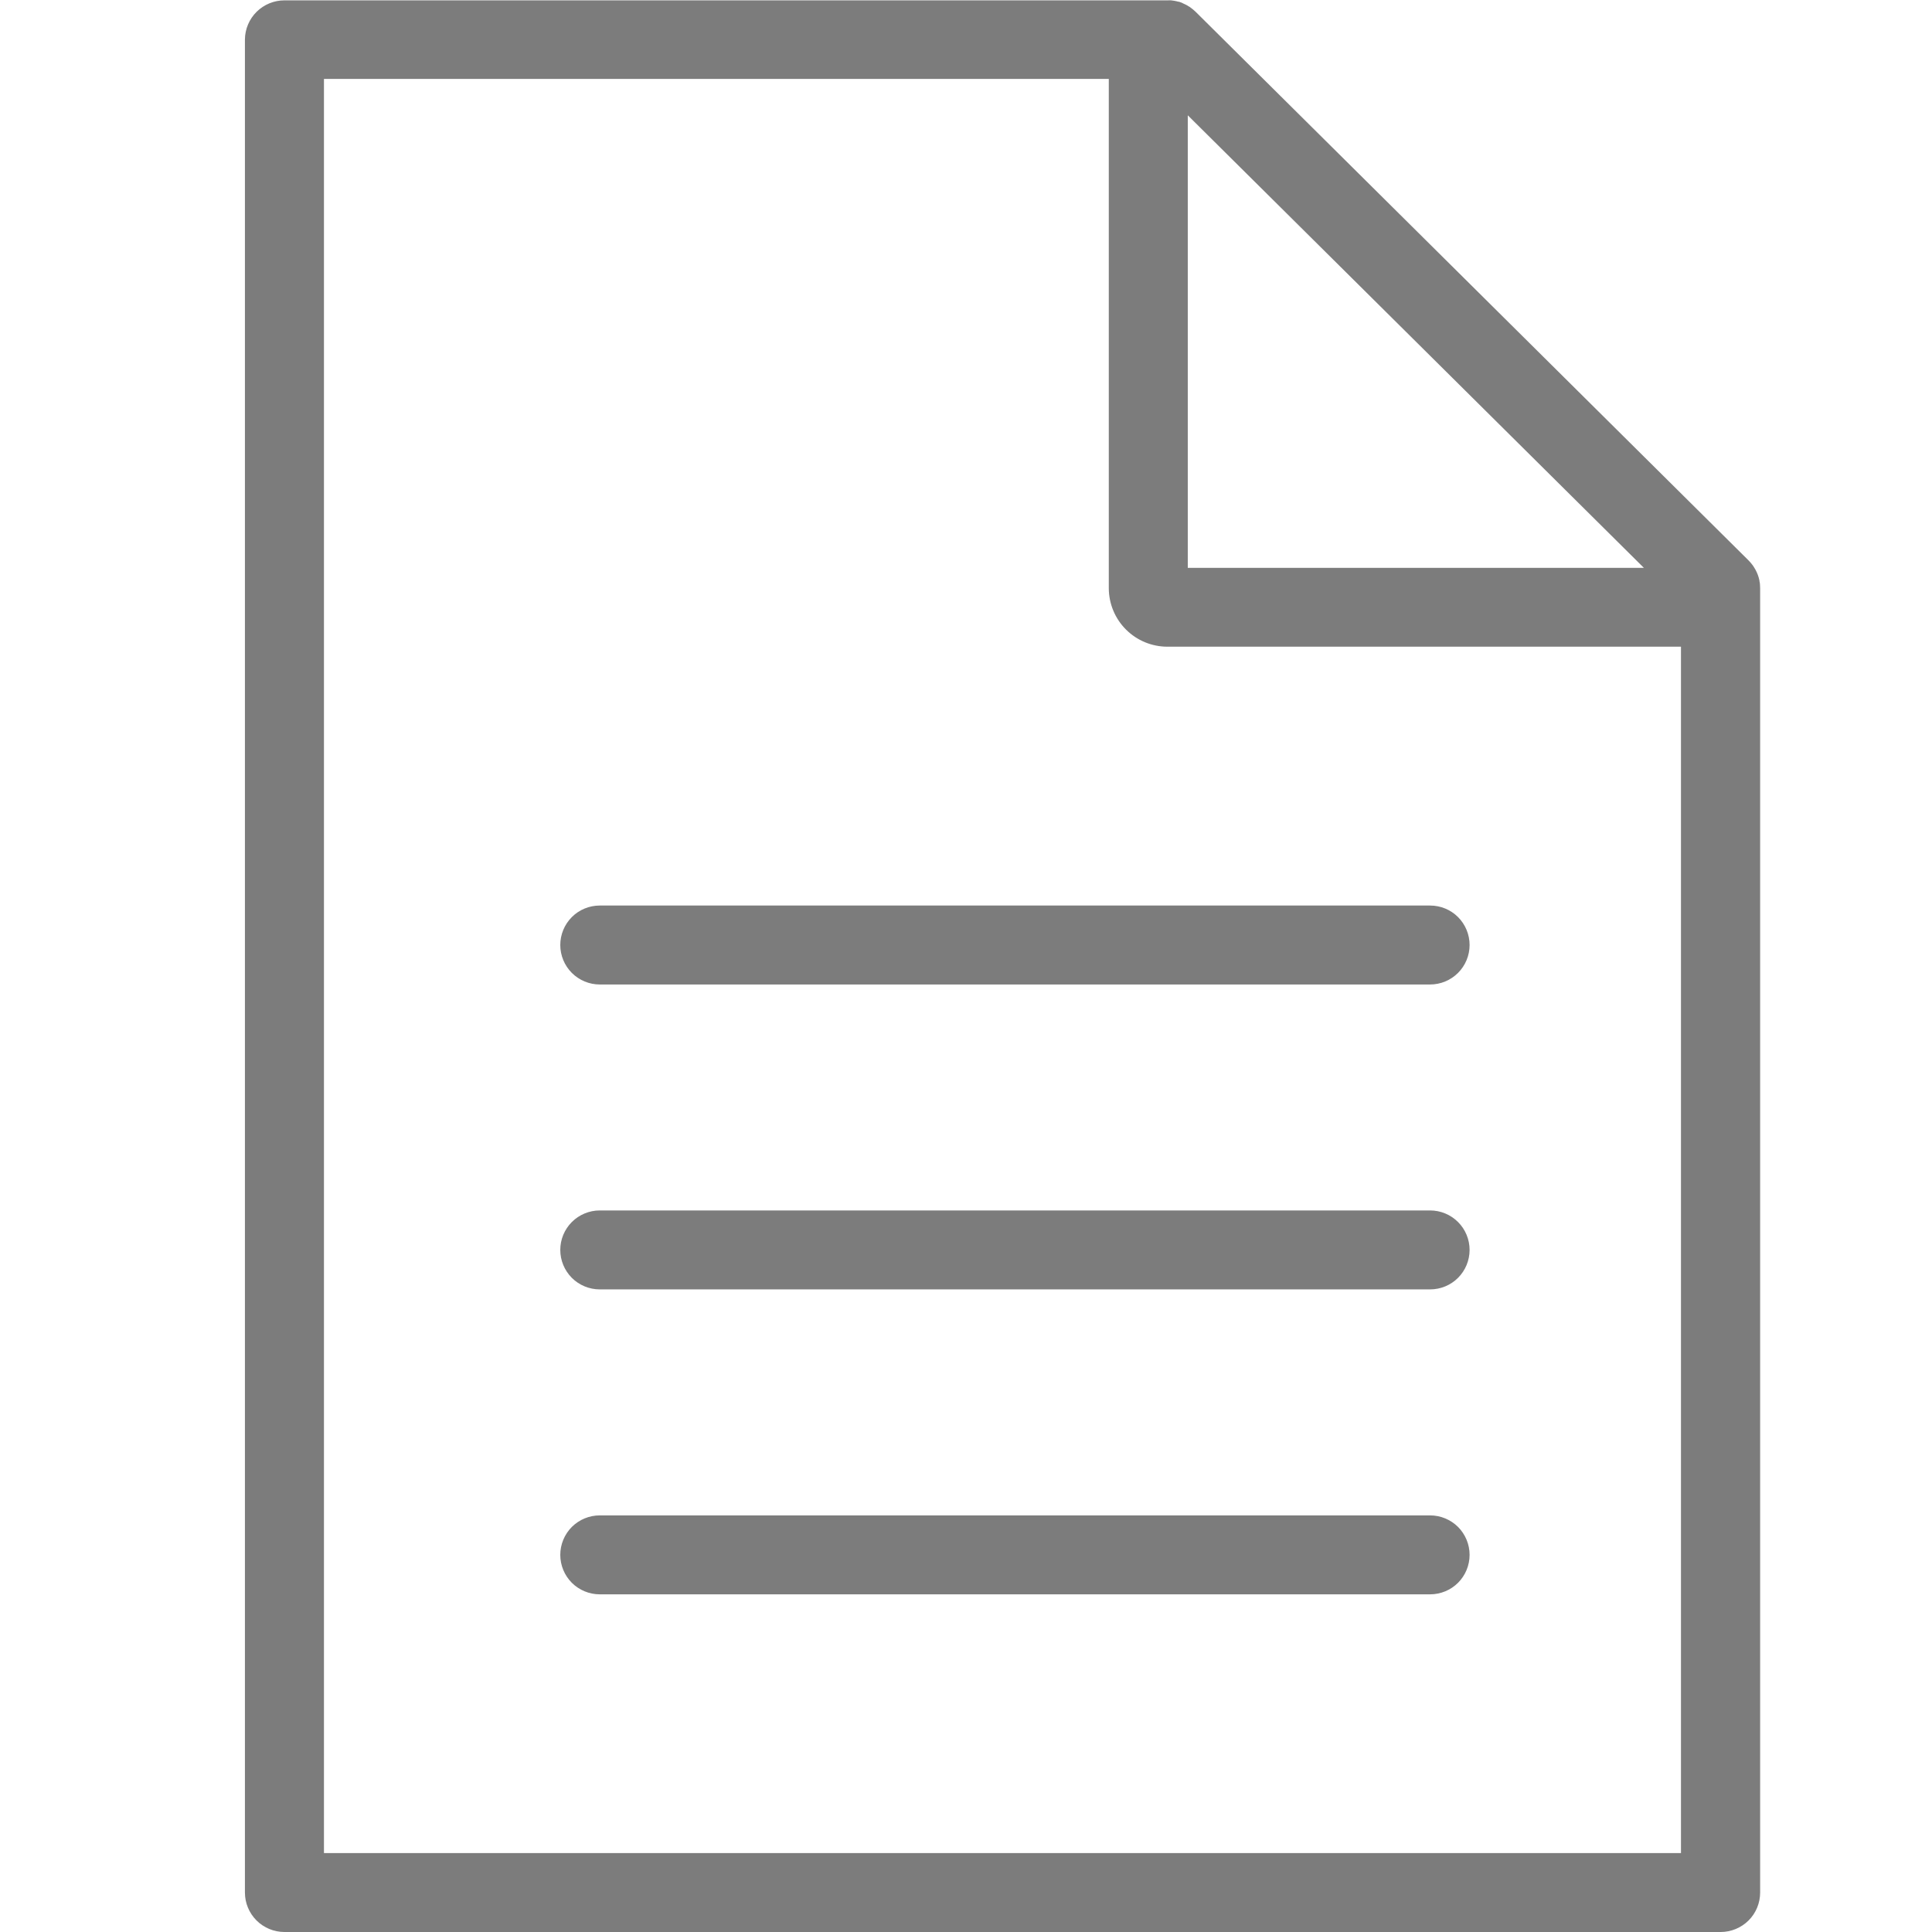
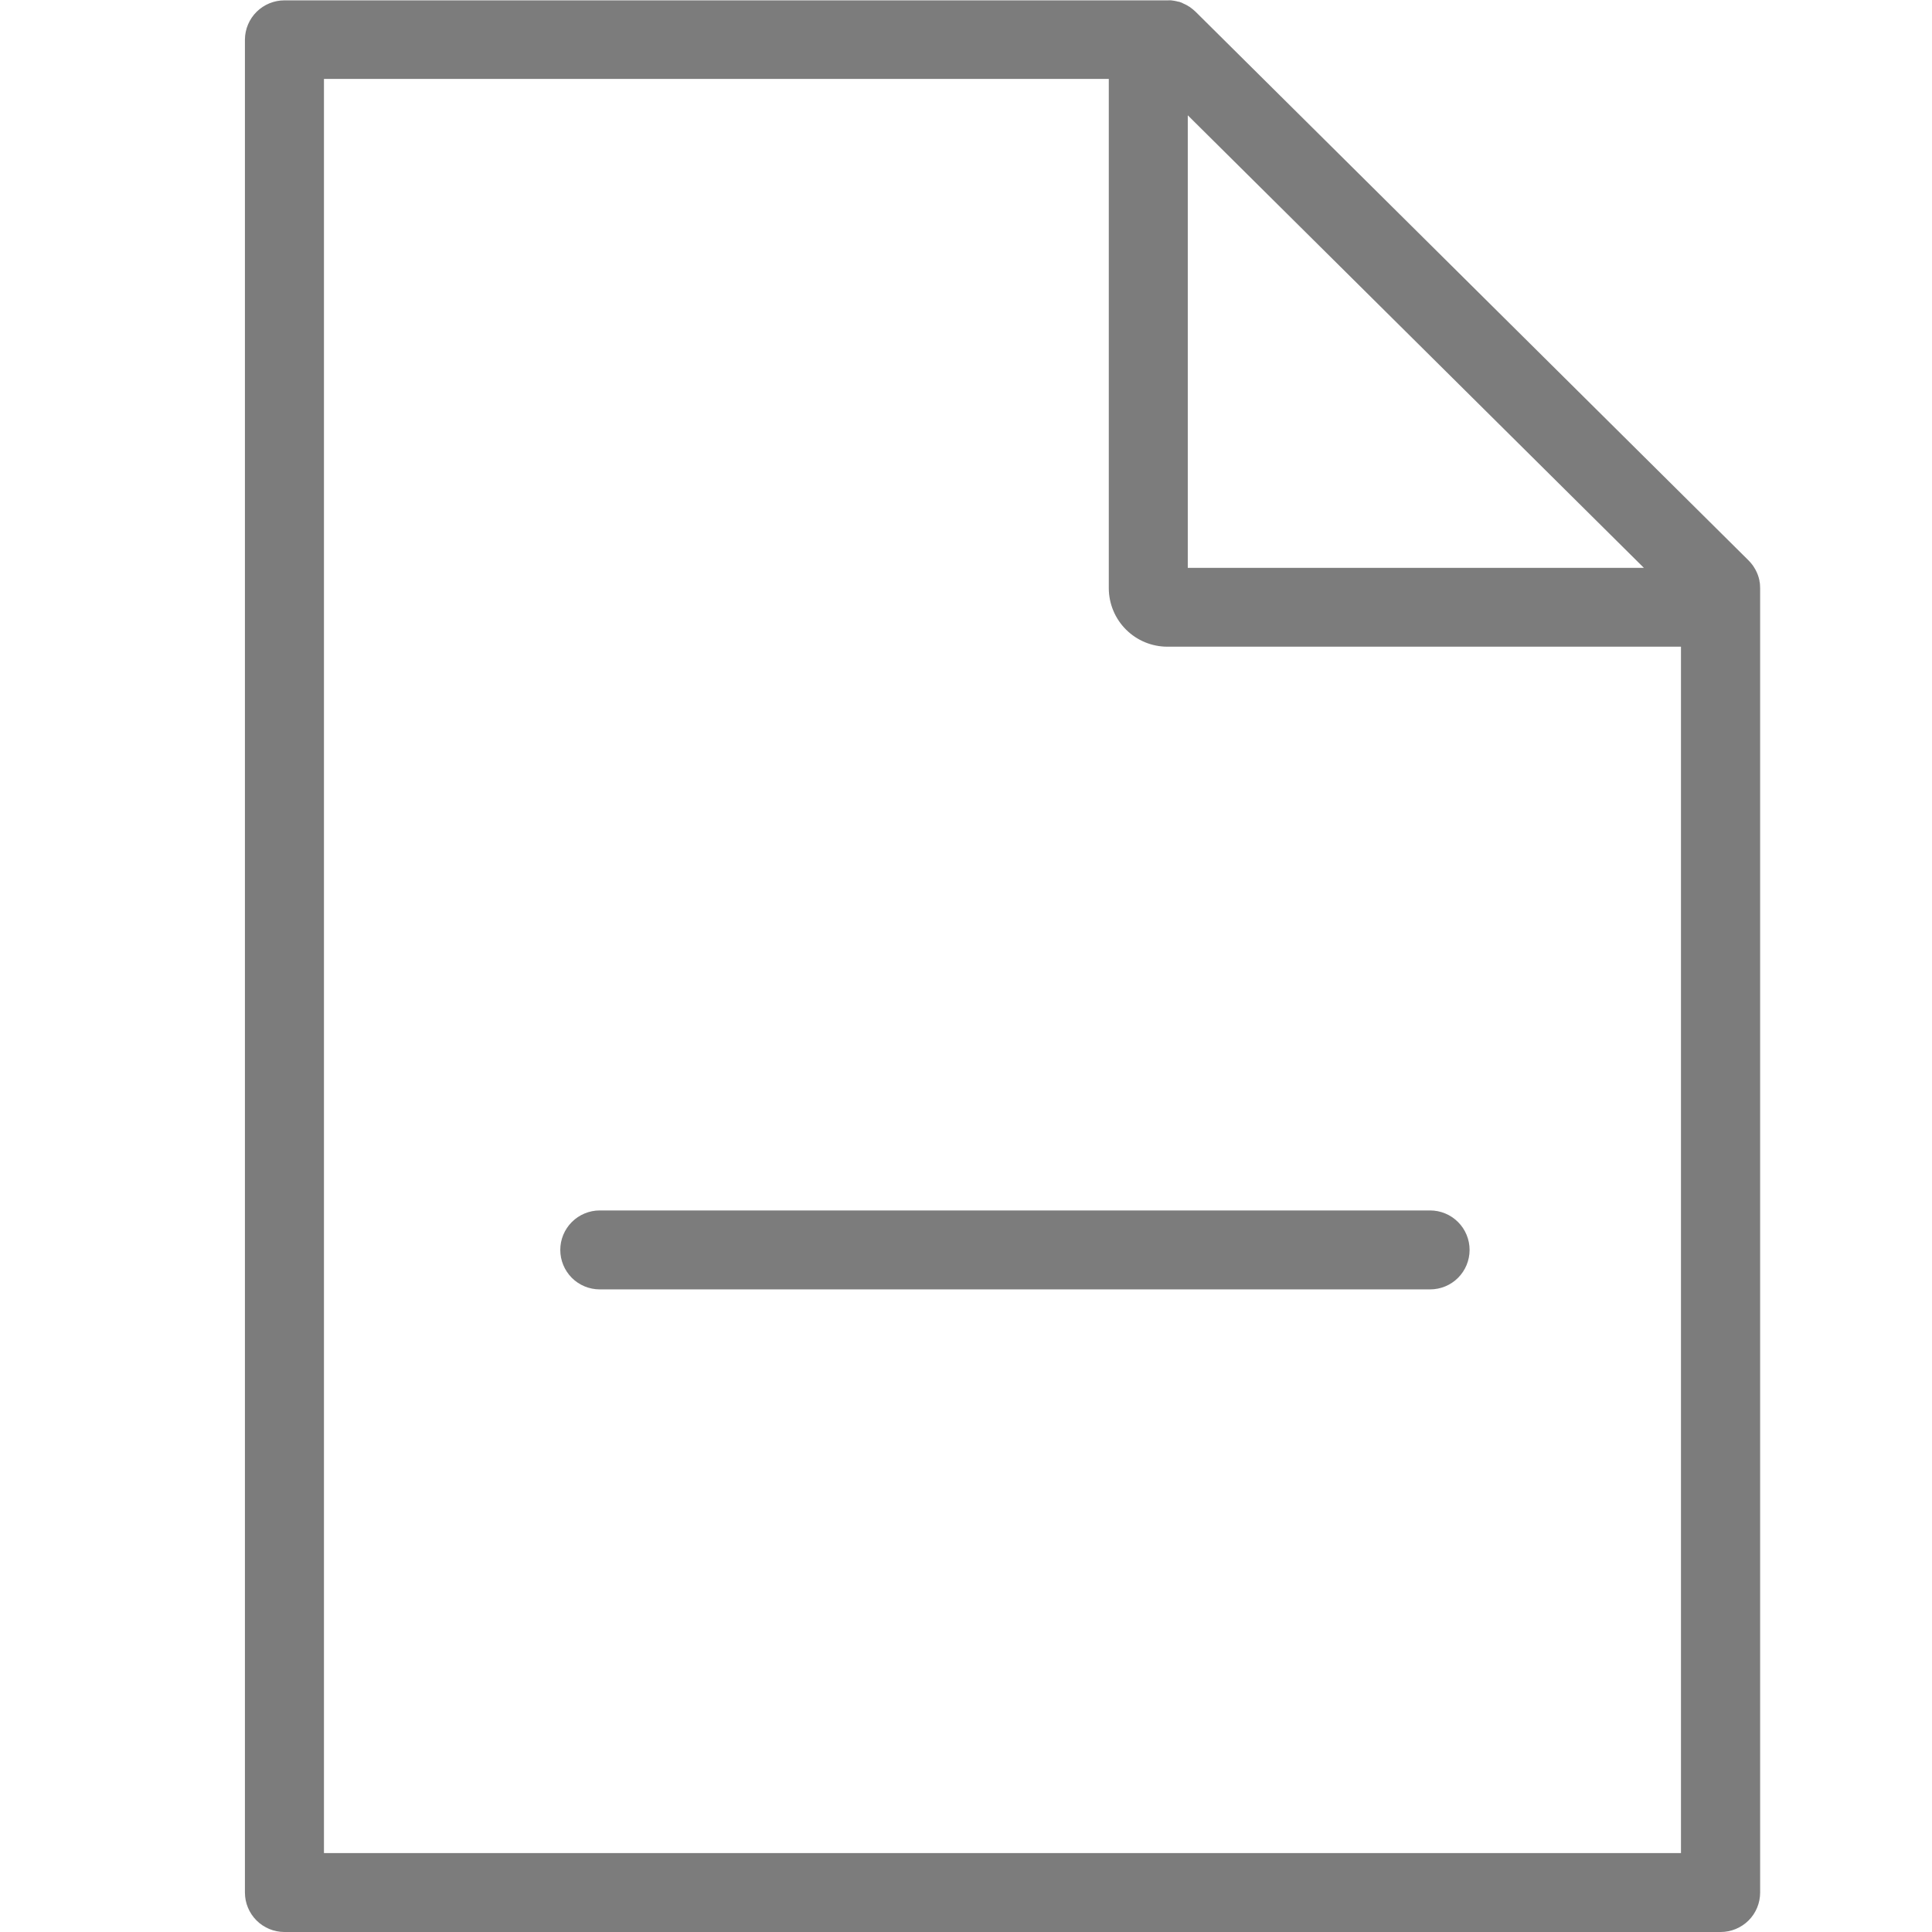
<svg xmlns="http://www.w3.org/2000/svg" width="44" height="44" viewBox="0 0 44 44" fill="none">
  <g clip-path="url(#clip0_305_567)">
    <path d="M40.082 13.307C40.082 13.282 40.075 13.258 40.07 13.234C40.071 13.229 40.071 13.224 40.07 13.22C40.052 13.134 40.022 13.052 39.98 12.975C39.968 12.953 39.954 12.93 39.94 12.908L39.934 12.899C39.918 12.875 39.901 12.852 39.882 12.83L39.875 12.821C39.859 12.801 39.841 12.783 39.823 12.764L27.227 0.266L27.209 0.25L27.162 0.209L27.14 0.192C27.124 0.18 27.109 0.167 27.092 0.156L27.072 0.145C27.054 0.133 27.035 0.121 27.016 0.112L27.001 0.104C26.98 0.093 26.958 0.083 26.936 0.074L26.919 0.064C26.897 0.055 26.873 0.046 26.849 0.039H26.835C26.812 0.032 26.789 0.026 26.764 0.022L26.738 0.017C26.718 0.017 26.698 0.01 26.677 0.008C26.656 0.006 26.619 0.008 26.587 0.008H6.478C6.241 0.008 6.013 0.102 5.844 0.269C5.676 0.435 5.58 0.662 5.578 0.899V43.101C5.578 43.339 5.673 43.568 5.842 43.737C6.01 43.905 6.239 44 6.478 44H39.187C39.425 44 39.654 43.905 39.823 43.737C39.992 43.568 40.086 43.339 40.086 43.101V13.397C40.086 13.369 40.084 13.338 40.082 13.307ZM27.051 2.626L37.438 12.932H27.051V2.626ZM7.378 42.202V1.798H25.252V13.397C25.253 13.75 25.394 14.089 25.644 14.338C25.894 14.588 26.233 14.728 26.587 14.728H38.283V42.202H7.378Z" fill="#7C7C7C" />
    <path d="M32.569 27.567H13.659C13.421 27.567 13.192 27.662 13.023 27.831C12.855 27.999 12.76 28.228 12.76 28.466C12.76 28.705 12.855 28.933 13.023 29.102C13.192 29.271 13.421 29.365 13.659 29.365H32.569C32.808 29.365 33.037 29.271 33.206 29.102C33.374 28.933 33.469 28.705 33.469 28.466C33.469 28.228 33.374 27.999 33.206 27.831C33.037 27.662 32.808 27.567 32.569 27.567Z" fill="#7C7C7C" />
-     <path d="M32.569 20.623H13.659C13.421 20.623 13.192 20.717 13.023 20.886C12.855 21.055 12.76 21.283 12.76 21.522C12.76 21.76 12.855 21.989 13.023 22.157C13.192 22.326 13.421 22.421 13.659 22.421H32.569C32.808 22.421 33.037 22.326 33.206 22.157C33.374 21.989 33.469 21.76 33.469 21.522C33.469 21.283 33.374 21.055 33.206 20.886C33.037 20.717 32.808 20.623 32.569 20.623Z" fill="#7C7C7C" />
-     <path d="M32.569 34.512H13.659C13.421 34.512 13.192 34.607 13.023 34.775C12.855 34.944 12.76 35.173 12.76 35.411C12.76 35.65 12.855 35.878 13.023 36.047C13.192 36.215 13.421 36.31 13.659 36.31H32.569C32.808 36.31 33.037 36.215 33.206 36.047C33.374 35.878 33.469 35.65 33.469 35.411C33.469 35.173 33.374 34.944 33.206 34.775C33.037 34.607 32.808 34.512 32.569 34.512Z" fill="#7C7C7C" />
  </g>
  <defs>
    <clipPath id="clip0_305_567">
      <rect width="44" height="44" fill="white" />
    </clipPath>
  </defs>
</svg>